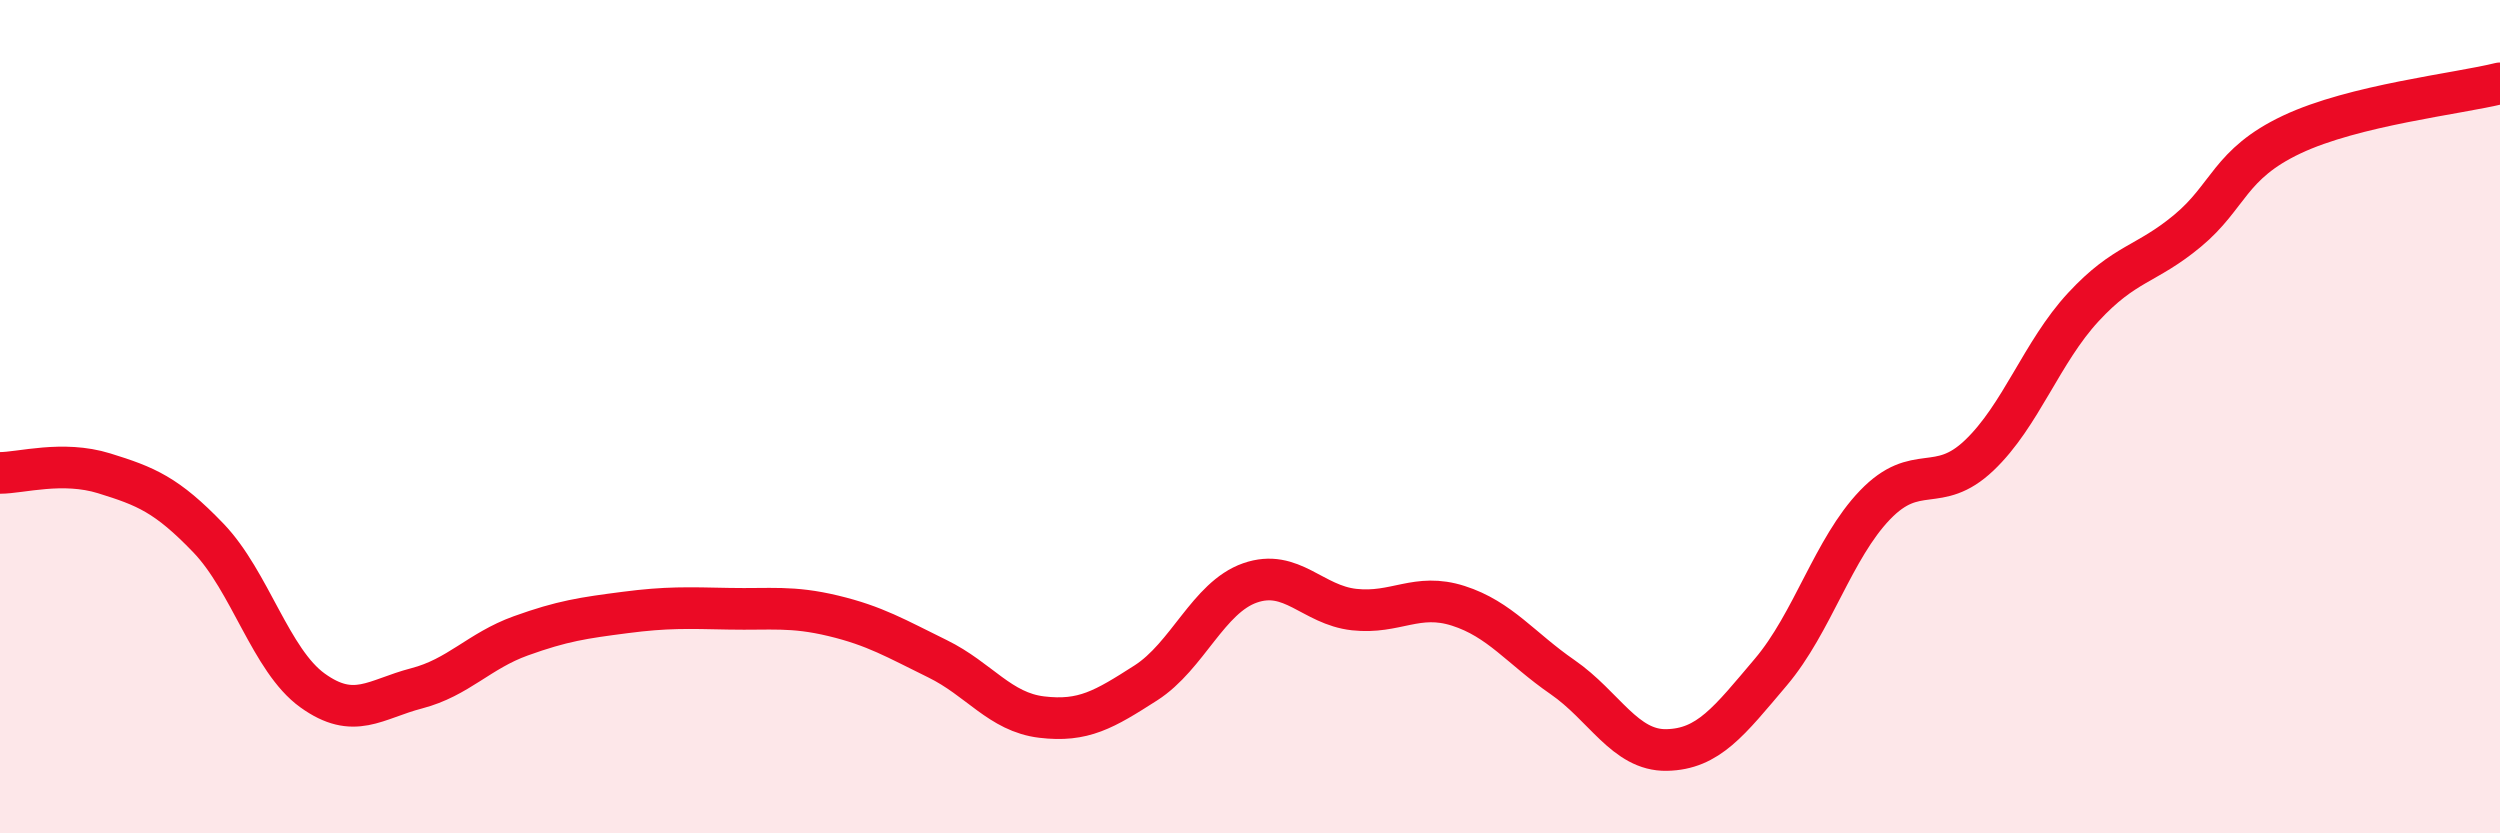
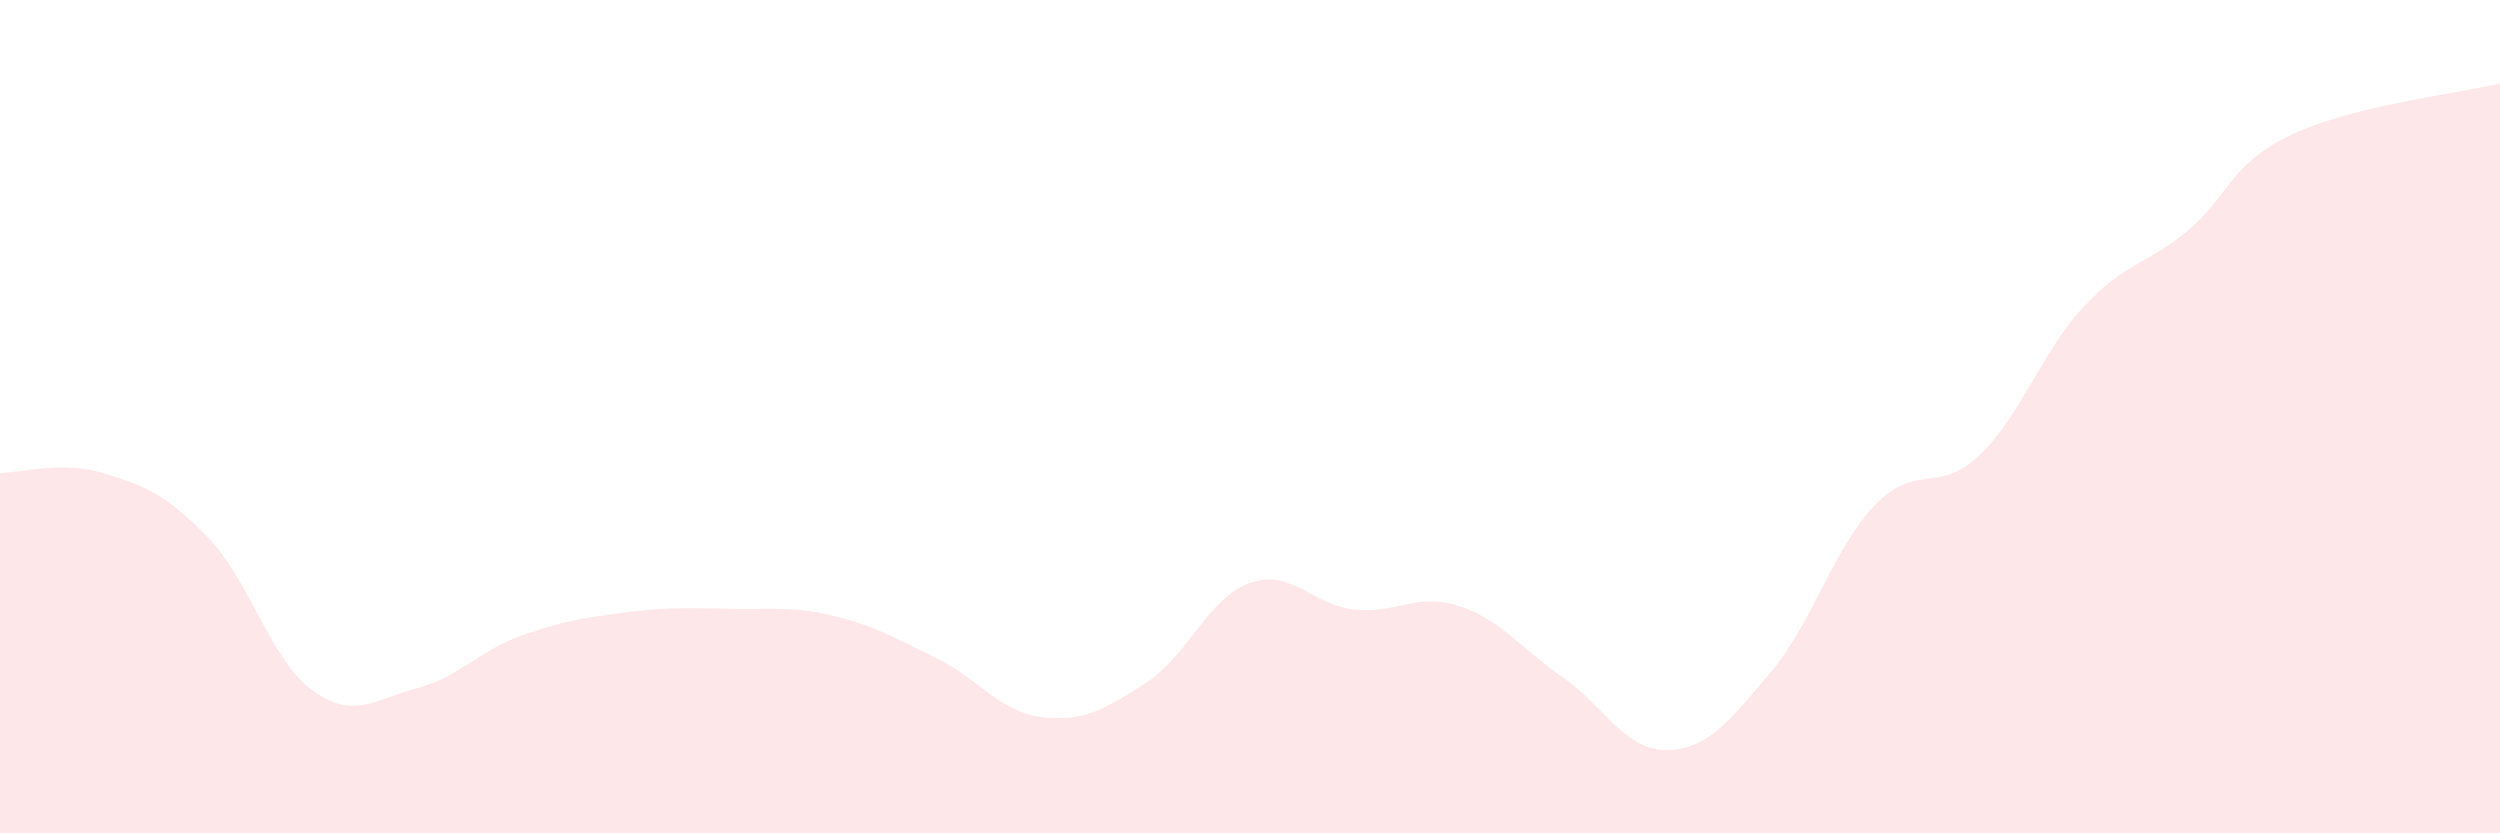
<svg xmlns="http://www.w3.org/2000/svg" width="60" height="20" viewBox="0 0 60 20">
  <path d="M 0,11.35 C 0.5,11.35 1.5,11.05 2.5,11.36 C 3.5,11.67 4,11.87 5,12.91 C 6,13.95 6.5,15.85 7.5,16.57 C 8.5,17.29 9,16.78 10,16.52 C 11,16.26 11.5,15.62 12.5,15.26 C 13.5,14.9 14,14.83 15,14.7 C 16,14.57 16.5,14.59 17.5,14.61 C 18.5,14.63 19,14.54 20,14.78 C 21,15.02 21.5,15.32 22.5,15.81 C 23.5,16.3 24,17.09 25,17.21 C 26,17.33 26.5,17.03 27.5,16.39 C 28.5,15.75 29,14.34 30,13.99 C 31,13.64 31.5,14.52 32.5,14.63 C 33.5,14.74 34,14.22 35,14.54 C 36,14.86 36.5,15.56 37.5,16.25 C 38.5,16.94 39,18.02 40,18 C 41,17.98 41.5,17.31 42.5,16.13 C 43.5,14.95 44,13.16 45,12.12 C 46,11.08 46.5,11.88 47.5,10.93 C 48.5,9.98 49,8.45 50,7.37 C 51,6.29 51.5,6.37 52.5,5.54 C 53.5,4.71 53.5,3.94 55,3.23 C 56.5,2.52 59,2.25 60,2L60 20L0 20Z" fill="#EB0A25" opacity="0.1" stroke-linecap="round" stroke-linejoin="round" />
-   <path d="M 0,11.35 C 0.5,11.35 1.5,11.05 2.5,11.36 C 3.5,11.67 4,11.87 5,12.91 C 6,13.95 6.5,15.85 7.5,16.57 C 8.5,17.29 9,16.78 10,16.52 C 11,16.26 11.5,15.62 12.5,15.26 C 13.5,14.9 14,14.83 15,14.7 C 16,14.57 16.5,14.59 17.5,14.61 C 18.5,14.63 19,14.54 20,14.78 C 21,15.02 21.5,15.32 22.5,15.81 C 23.5,16.3 24,17.09 25,17.21 C 26,17.33 26.5,17.03 27.5,16.39 C 28.5,15.75 29,14.34 30,13.99 C 31,13.64 31.5,14.52 32.5,14.63 C 33.5,14.74 34,14.22 35,14.54 C 36,14.86 36.5,15.56 37.5,16.25 C 38.5,16.94 39,18.02 40,18 C 41,17.98 41.5,17.31 42.5,16.13 C 43.5,14.95 44,13.16 45,12.12 C 46,11.08 46.5,11.88 47.5,10.93 C 48.5,9.98 49,8.45 50,7.37 C 51,6.29 51.5,6.37 52.5,5.54 C 53.5,4.71 53.5,3.94 55,3.23 C 56.5,2.52 59,2.25 60,2" stroke="#EB0A25" stroke-width="1" fill="none" stroke-linecap="round" stroke-linejoin="round" />
</svg>